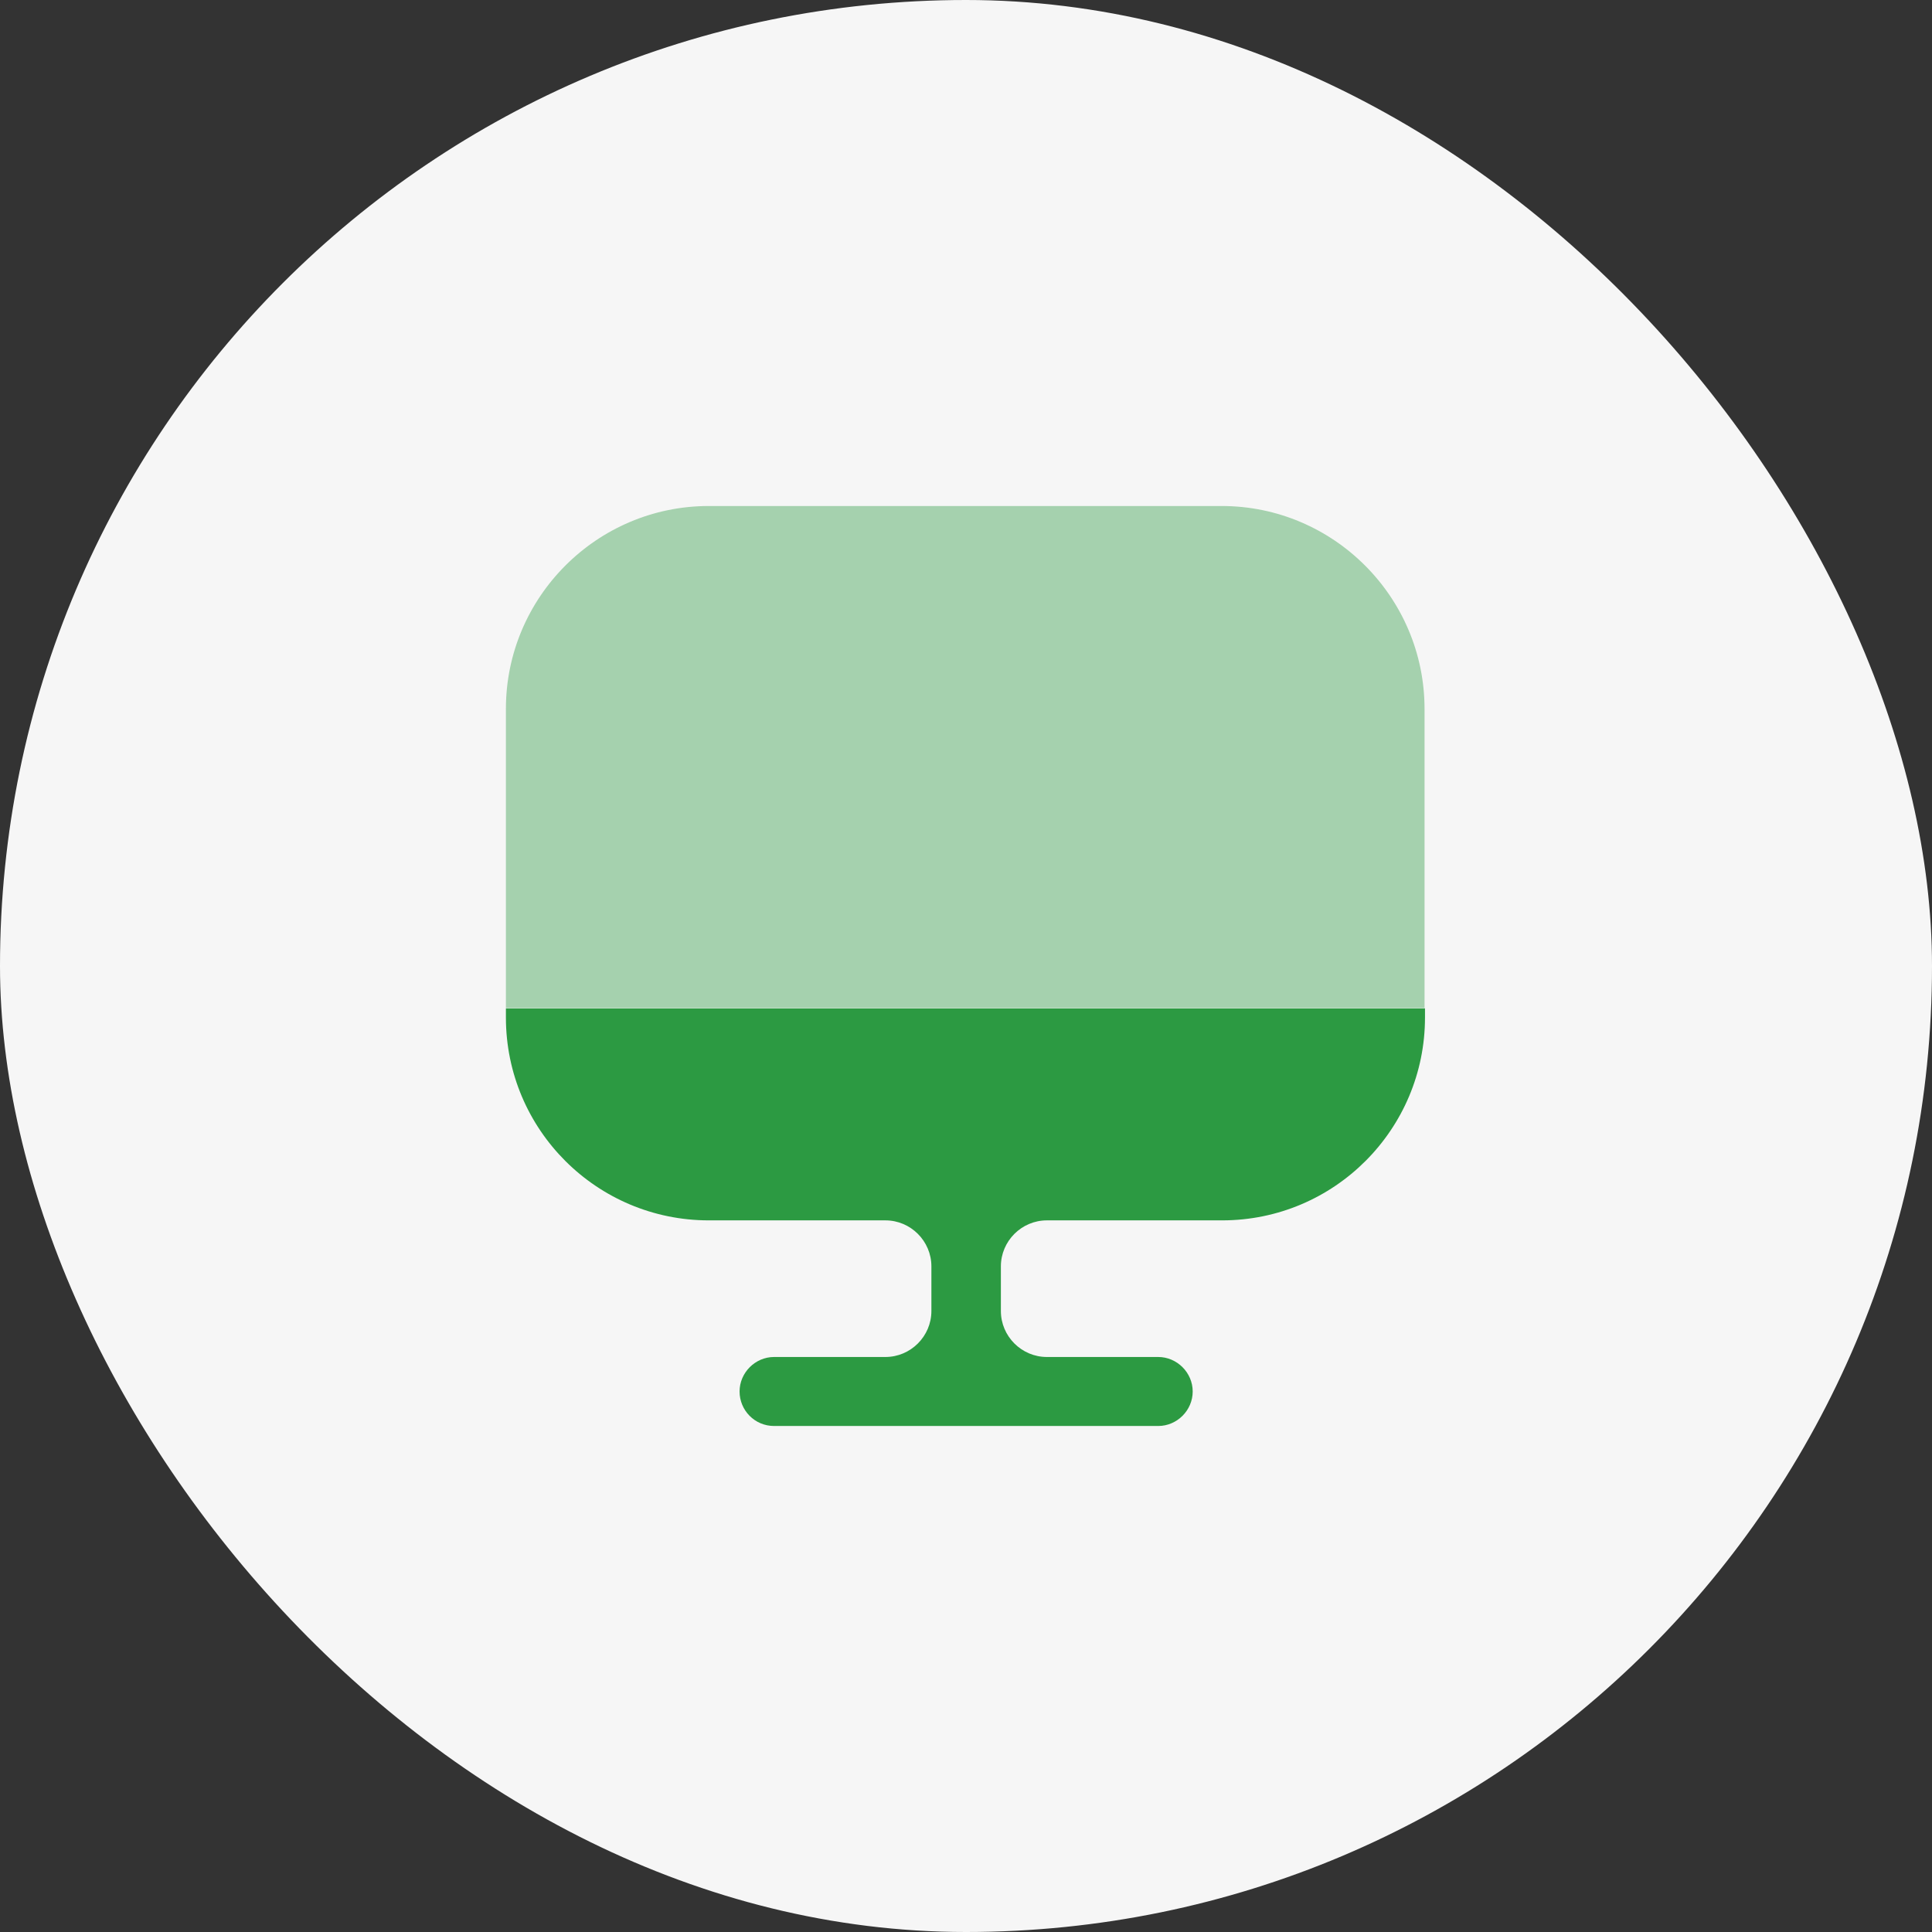
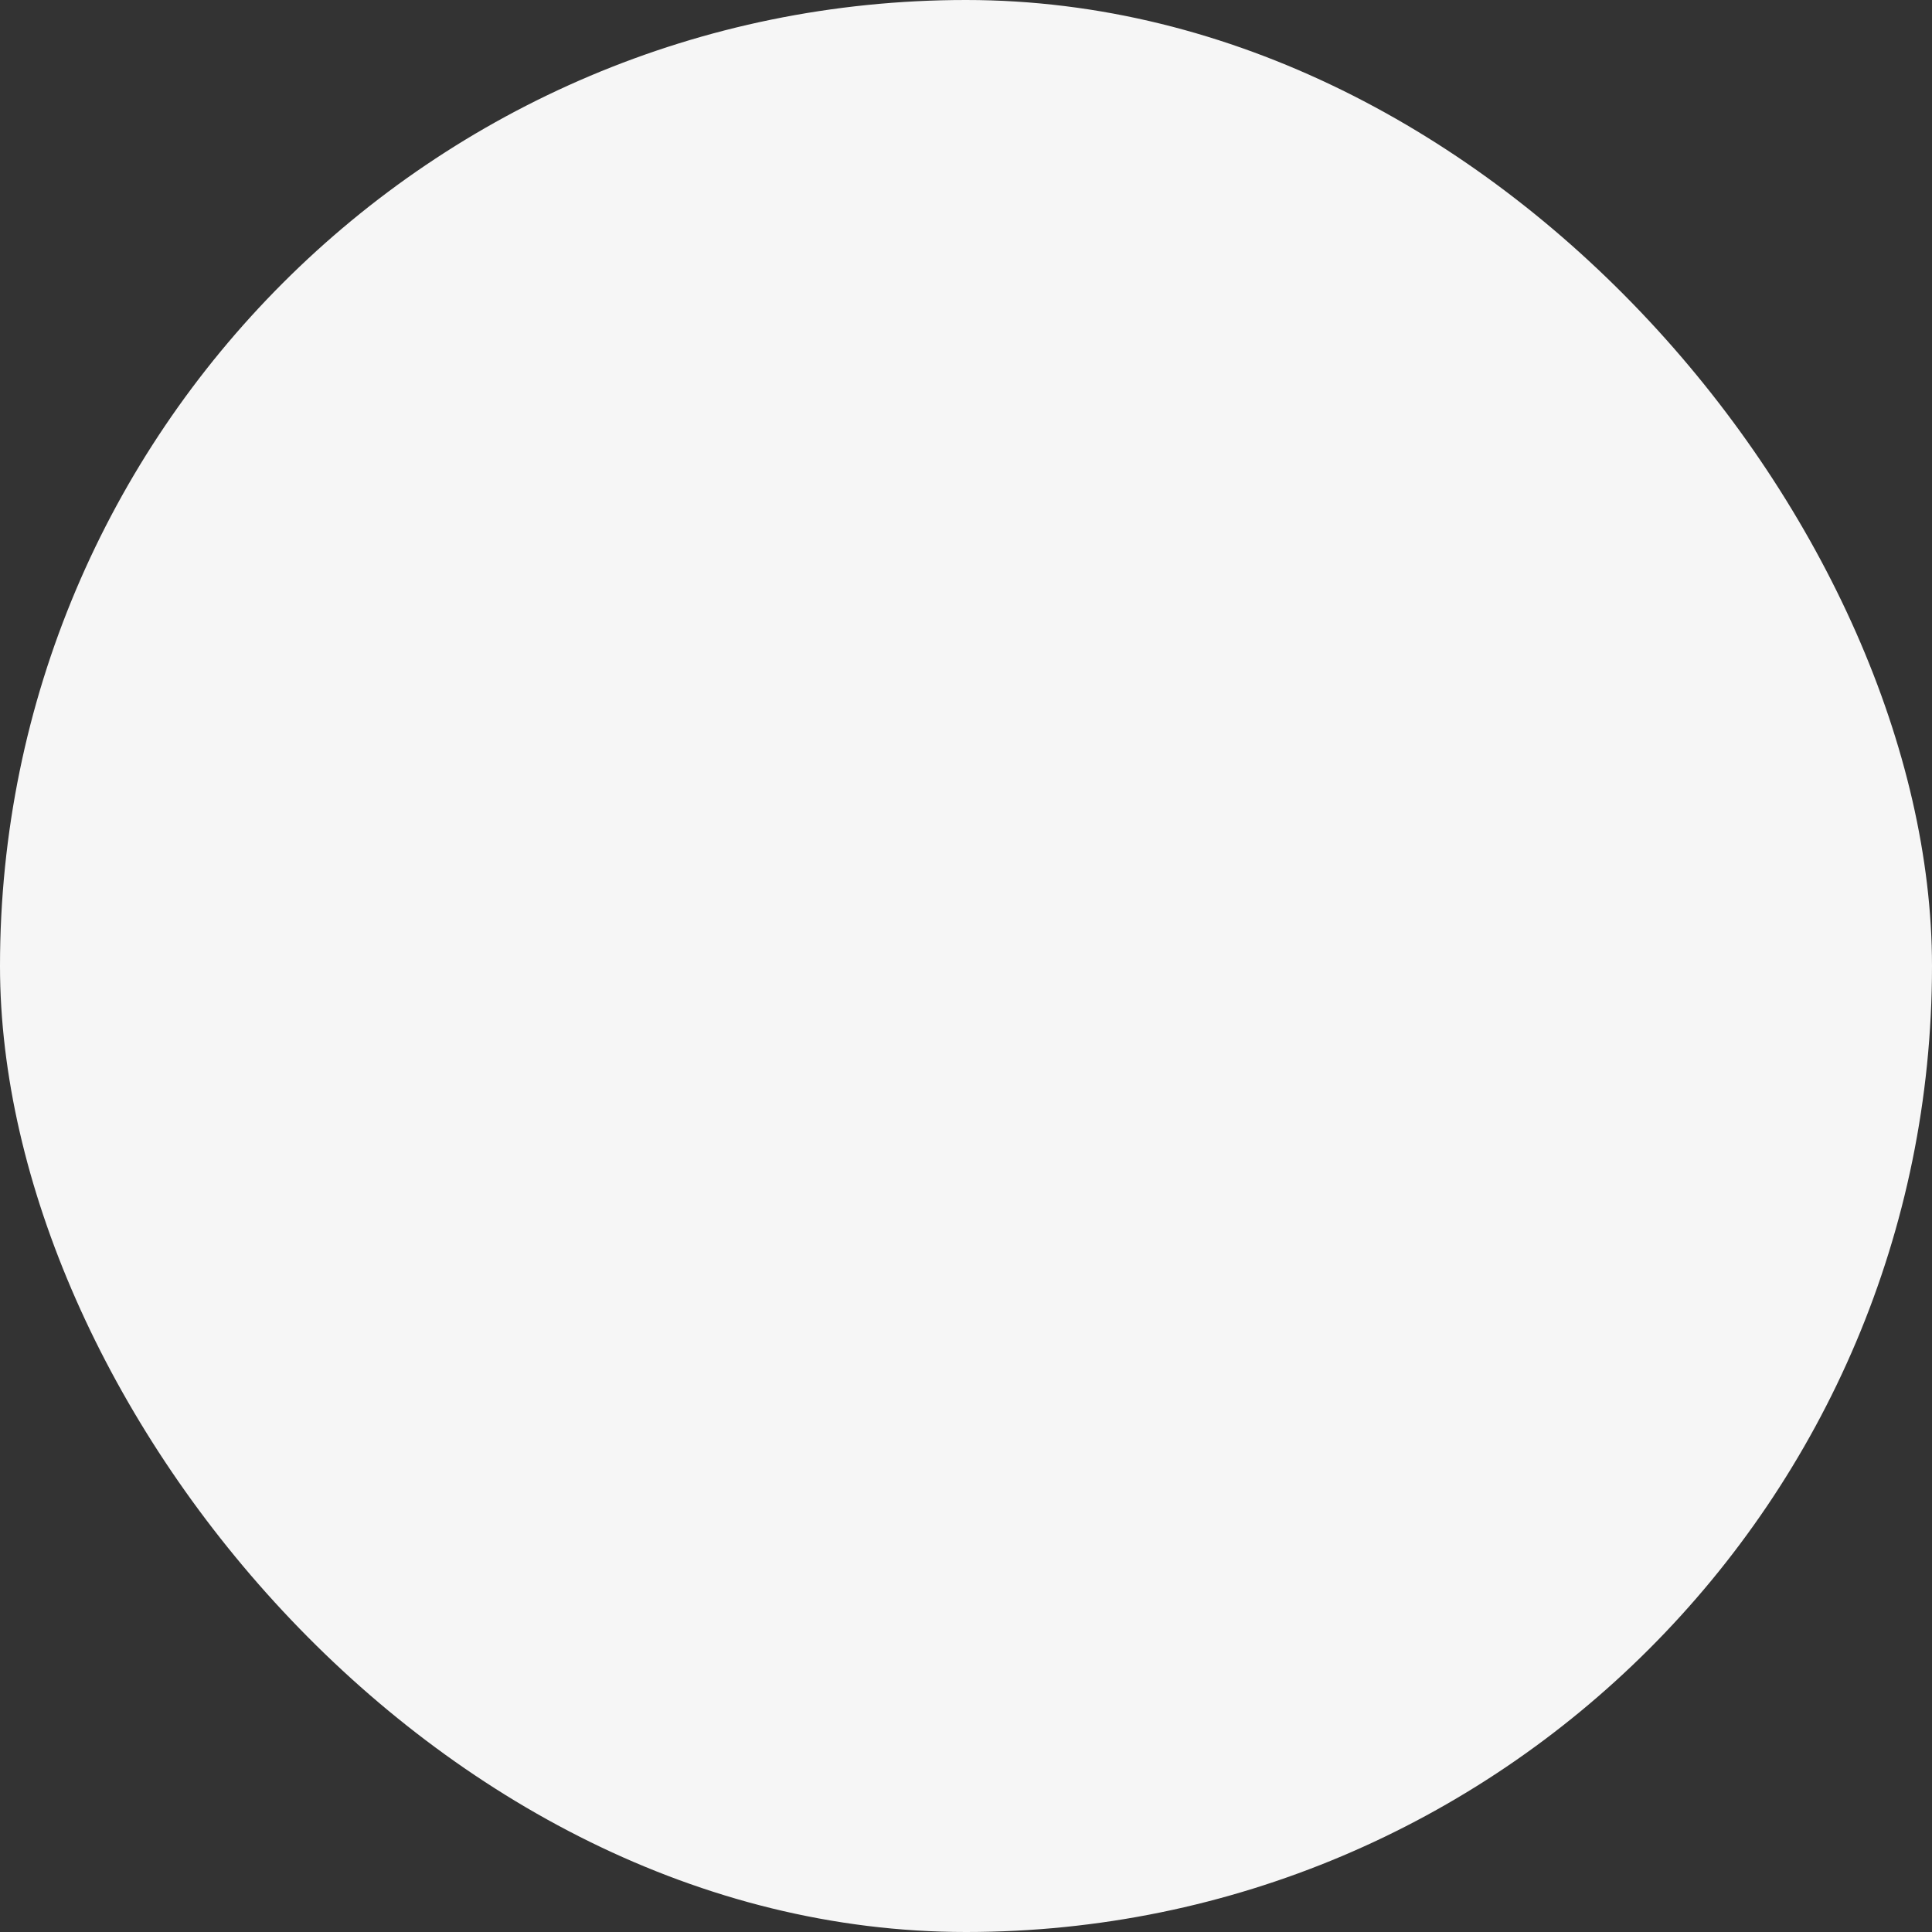
<svg xmlns="http://www.w3.org/2000/svg" width="56" height="56" viewBox="0 0 56 56" fill="none">
  <rect x="0" y="0" width="56" height="56" fill="#333333" stroke="none" />
  <rect width="56" height="56" rx="28" fill="#F6F6F6" />
-   <path opacity="0.4" d="M41.291 20.547V29.214H14.664V20.547C14.664 17.307 17.304 14.667 20.544 14.667H35.411C38.651 14.667 41.291 17.307 41.291 20.547Z" fill="#2C9A42" />
-   <path d="M14.664 29.227V29.493C14.664 32.747 17.304 35.373 20.544 35.373H25.664C26.397 35.373 26.997 35.973 26.997 36.707V38C26.997 38.733 26.397 39.333 25.664 39.333H22.437C21.891 39.333 21.437 39.787 21.437 40.333C21.437 40.88 21.877 41.333 22.437 41.333H33.571C34.117 41.333 34.571 40.88 34.571 40.333C34.571 39.787 34.117 39.333 33.571 39.333H30.344C29.611 39.333 29.011 38.733 29.011 38V36.707C29.011 35.973 29.611 35.373 30.344 35.373H35.424C38.677 35.373 41.304 32.733 41.304 29.493V29.227H14.664V29.227Z" fill="#2C9A42" />
</svg>